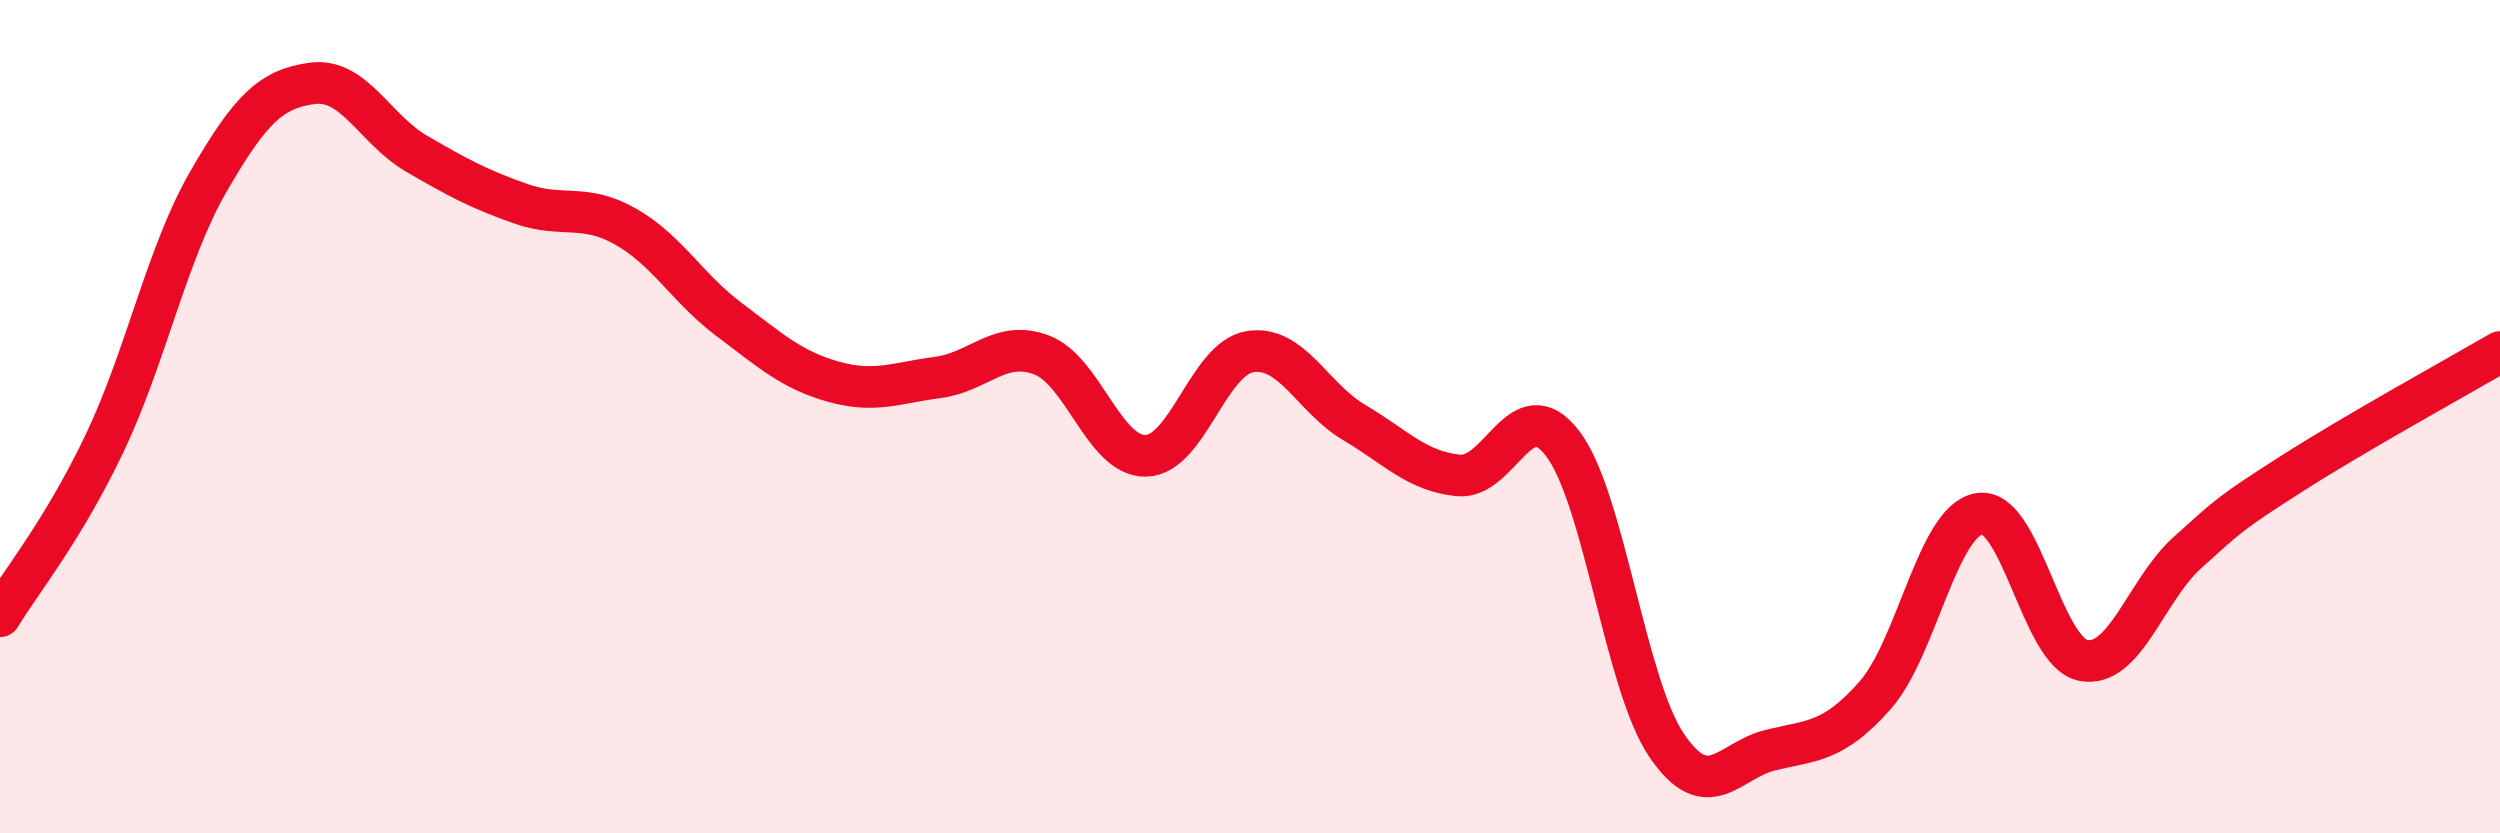
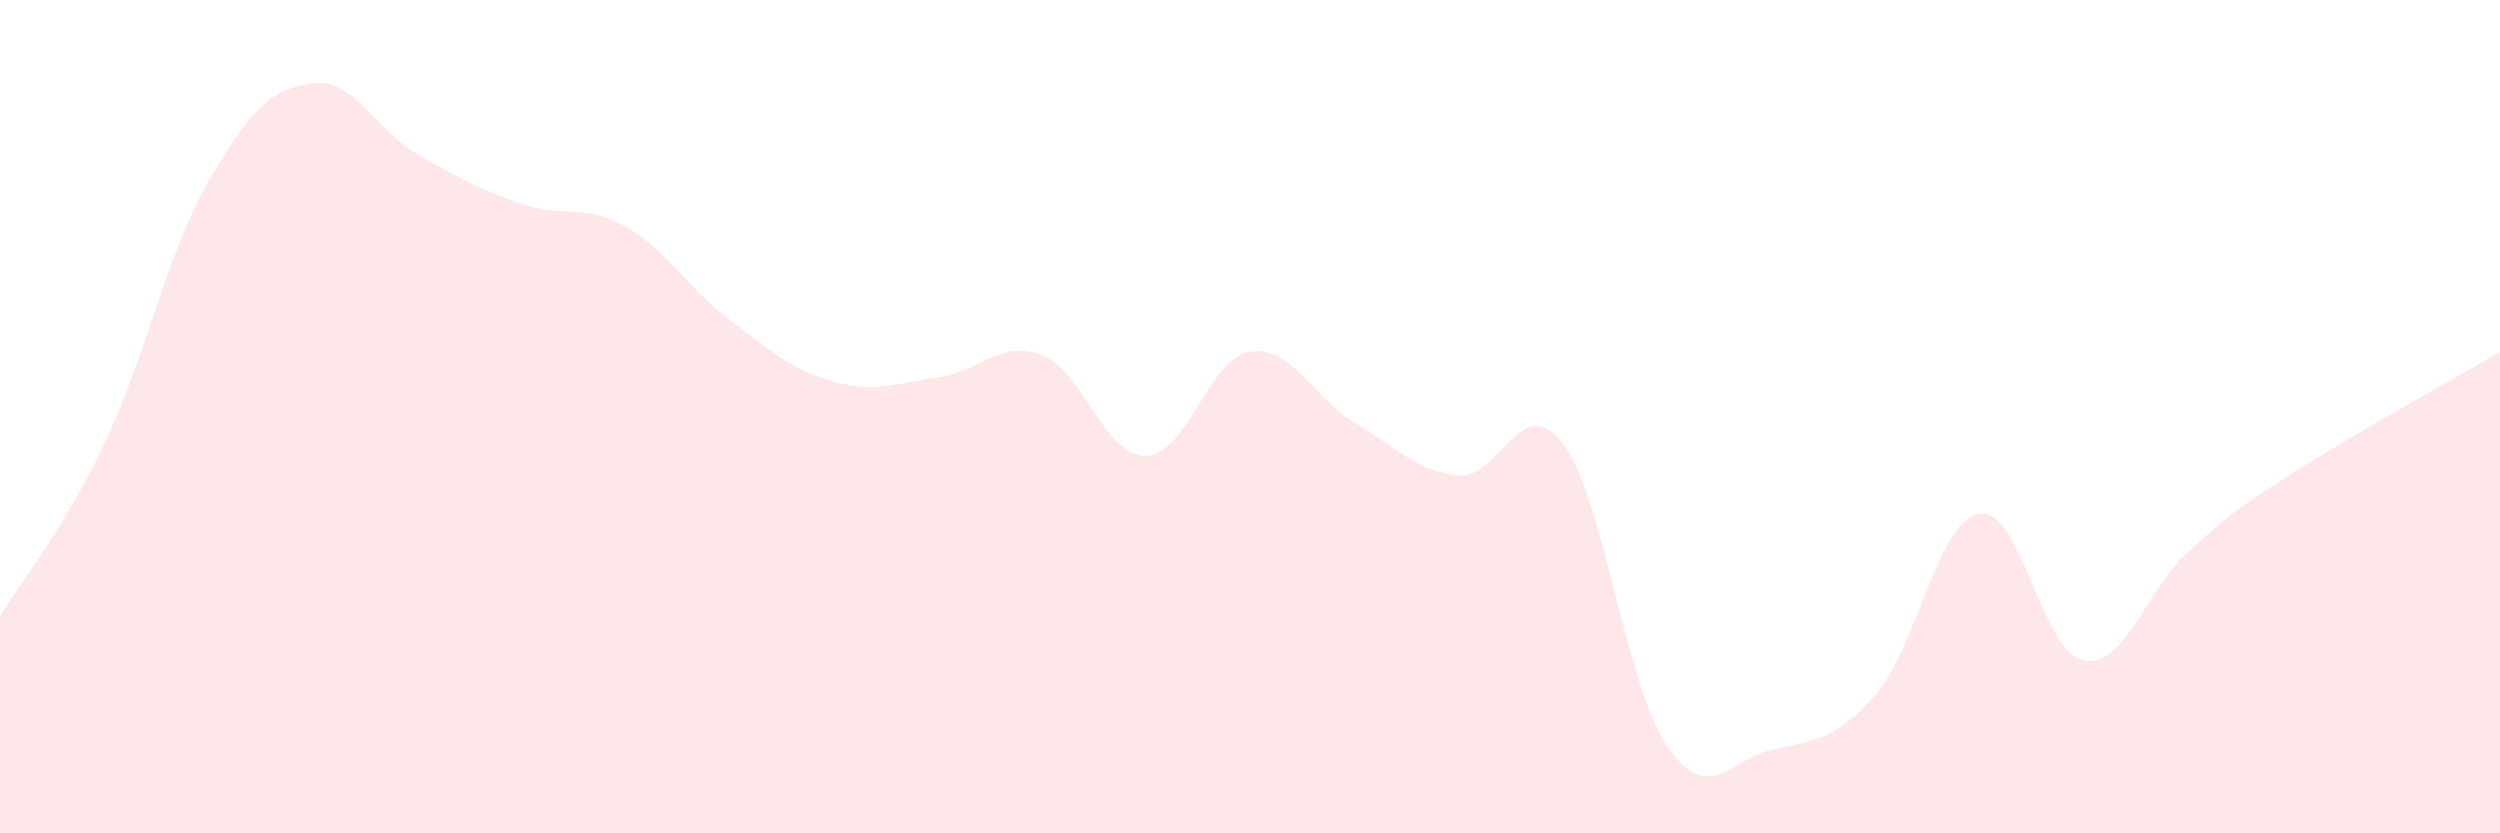
<svg xmlns="http://www.w3.org/2000/svg" width="60" height="20" viewBox="0 0 60 20">
  <path d="M 0,14.79 C 0.5,13.96 1.5,12.75 2.5,10.66 C 3.5,8.57 4,6.09 5,4.36 C 6,2.63 6.5,2.13 7.5,2 C 8.5,1.87 9,3.11 10,3.69 C 11,4.27 11.5,4.54 12.5,4.89 C 13.5,5.24 14,4.87 15,5.43 C 16,5.99 16.5,6.92 17.5,7.67 C 18.5,8.42 19,8.88 20,9.16 C 21,9.44 21.5,9.19 22.5,9.06 C 23.5,8.93 24,8.14 25,8.52 C 26,8.9 26.5,10.96 27.5,10.94 C 28.5,10.92 29,8.6 30,8.44 C 31,8.28 31.5,9.55 32.5,10.14 C 33.5,10.73 34,11.31 35,11.41 C 36,11.51 36.5,9.34 37.5,10.64 C 38.5,11.94 39,16.42 40,17.89 C 41,19.36 41.5,18.24 42.5,18 C 43.5,17.76 44,17.82 45,16.69 C 46,15.56 46.5,12.5 47.5,12.33 C 48.5,12.16 49,15.66 50,15.85 C 51,16.04 51.5,14.16 52.5,13.26 C 53.5,12.36 53.5,12.33 55,11.37 C 56.5,10.41 59,9.03 60,8.45L60 20L0 20Z" fill="#EB0A25" opacity="0.1" stroke-linecap="round" stroke-linejoin="round" />
-   <path d="M 0,14.79 C 0.5,13.96 1.5,12.75 2.5,10.66 C 3.5,8.57 4,6.09 5,4.36 C 6,2.63 6.5,2.13 7.5,2 C 8.5,1.87 9,3.11 10,3.69 C 11,4.27 11.5,4.54 12.5,4.89 C 13.5,5.24 14,4.87 15,5.43 C 16,5.99 16.5,6.92 17.5,7.67 C 18.5,8.42 19,8.88 20,9.16 C 21,9.44 21.5,9.19 22.5,9.06 C 23.5,8.93 24,8.14 25,8.52 C 26,8.9 26.5,10.96 27.5,10.94 C 28.5,10.92 29,8.6 30,8.44 C 31,8.28 31.5,9.55 32.5,10.14 C 33.5,10.73 34,11.31 35,11.41 C 36,11.51 36.5,9.34 37.5,10.64 C 38.5,11.94 39,16.42 40,17.89 C 41,19.36 41.5,18.24 42.5,18 C 43.5,17.76 44,17.82 45,16.69 C 46,15.56 46.5,12.5 47.5,12.33 C 48.5,12.16 49,15.66 50,15.85 C 51,16.04 51.5,14.16 52.5,13.26 C 53.5,12.36 53.5,12.33 55,11.37 C 56.5,10.41 59,9.03 60,8.45" stroke="#EB0A25" stroke-width="1" fill="none" stroke-linecap="round" stroke-linejoin="round" />
</svg>